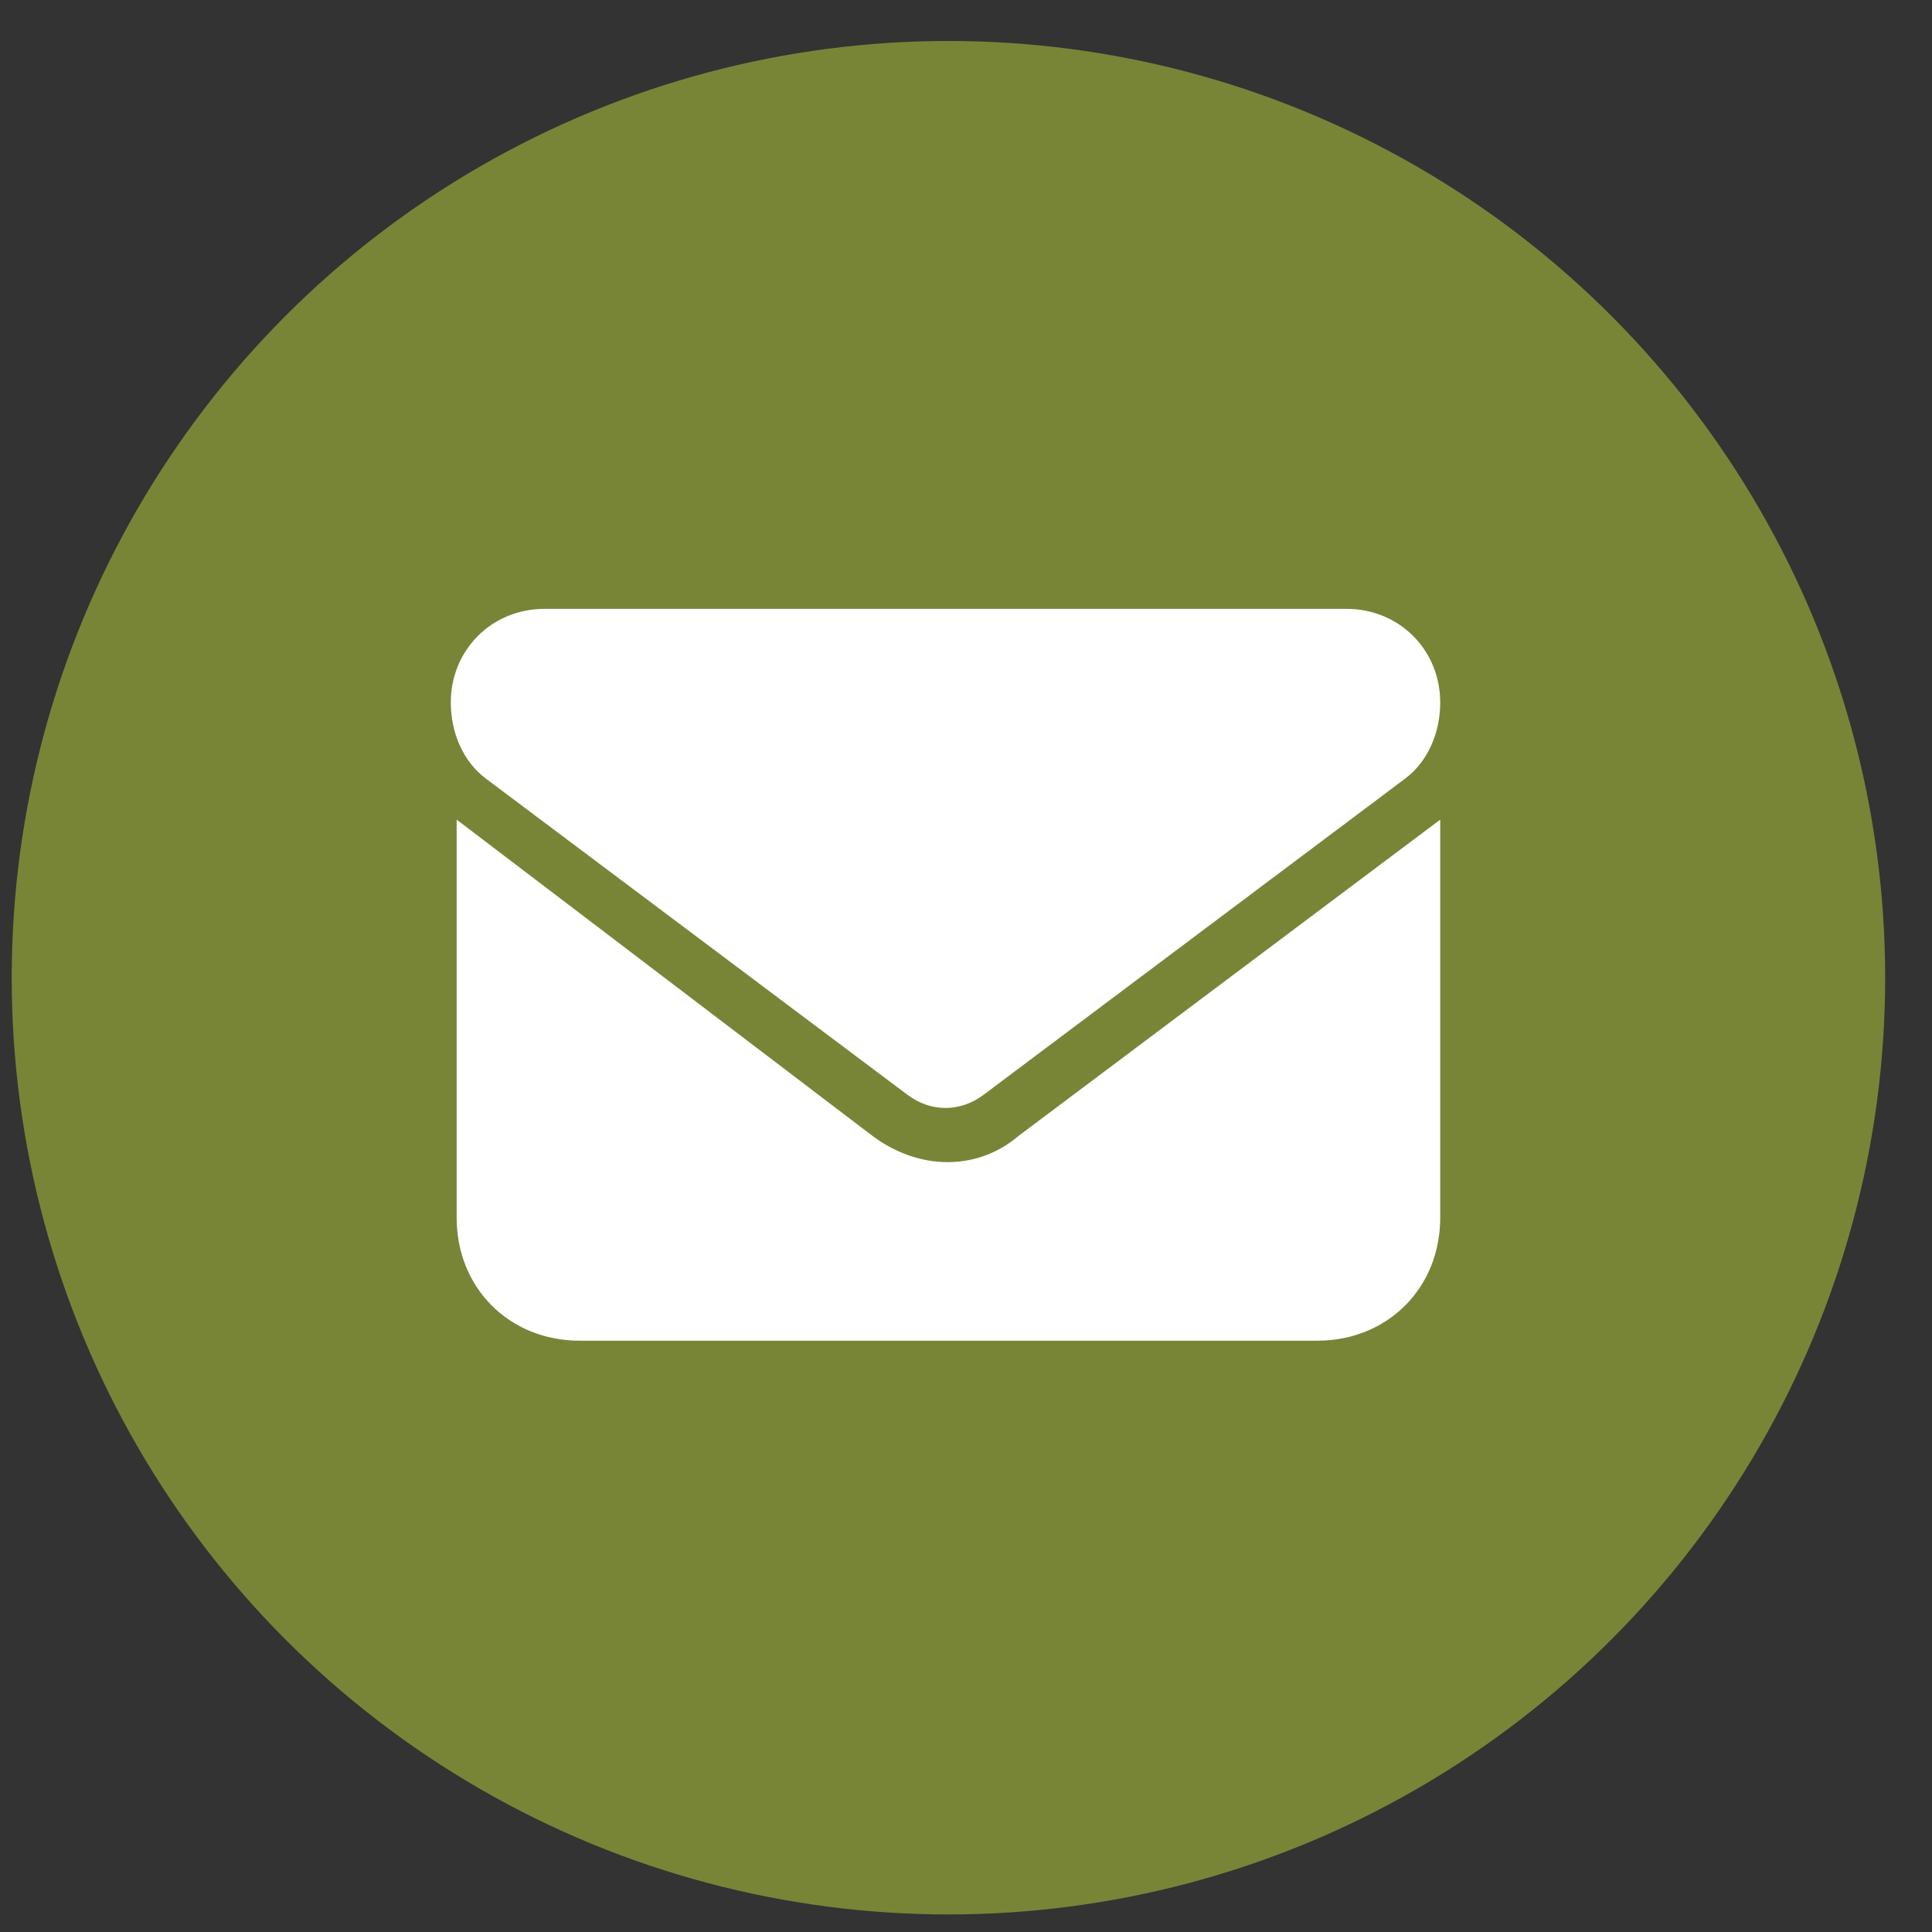
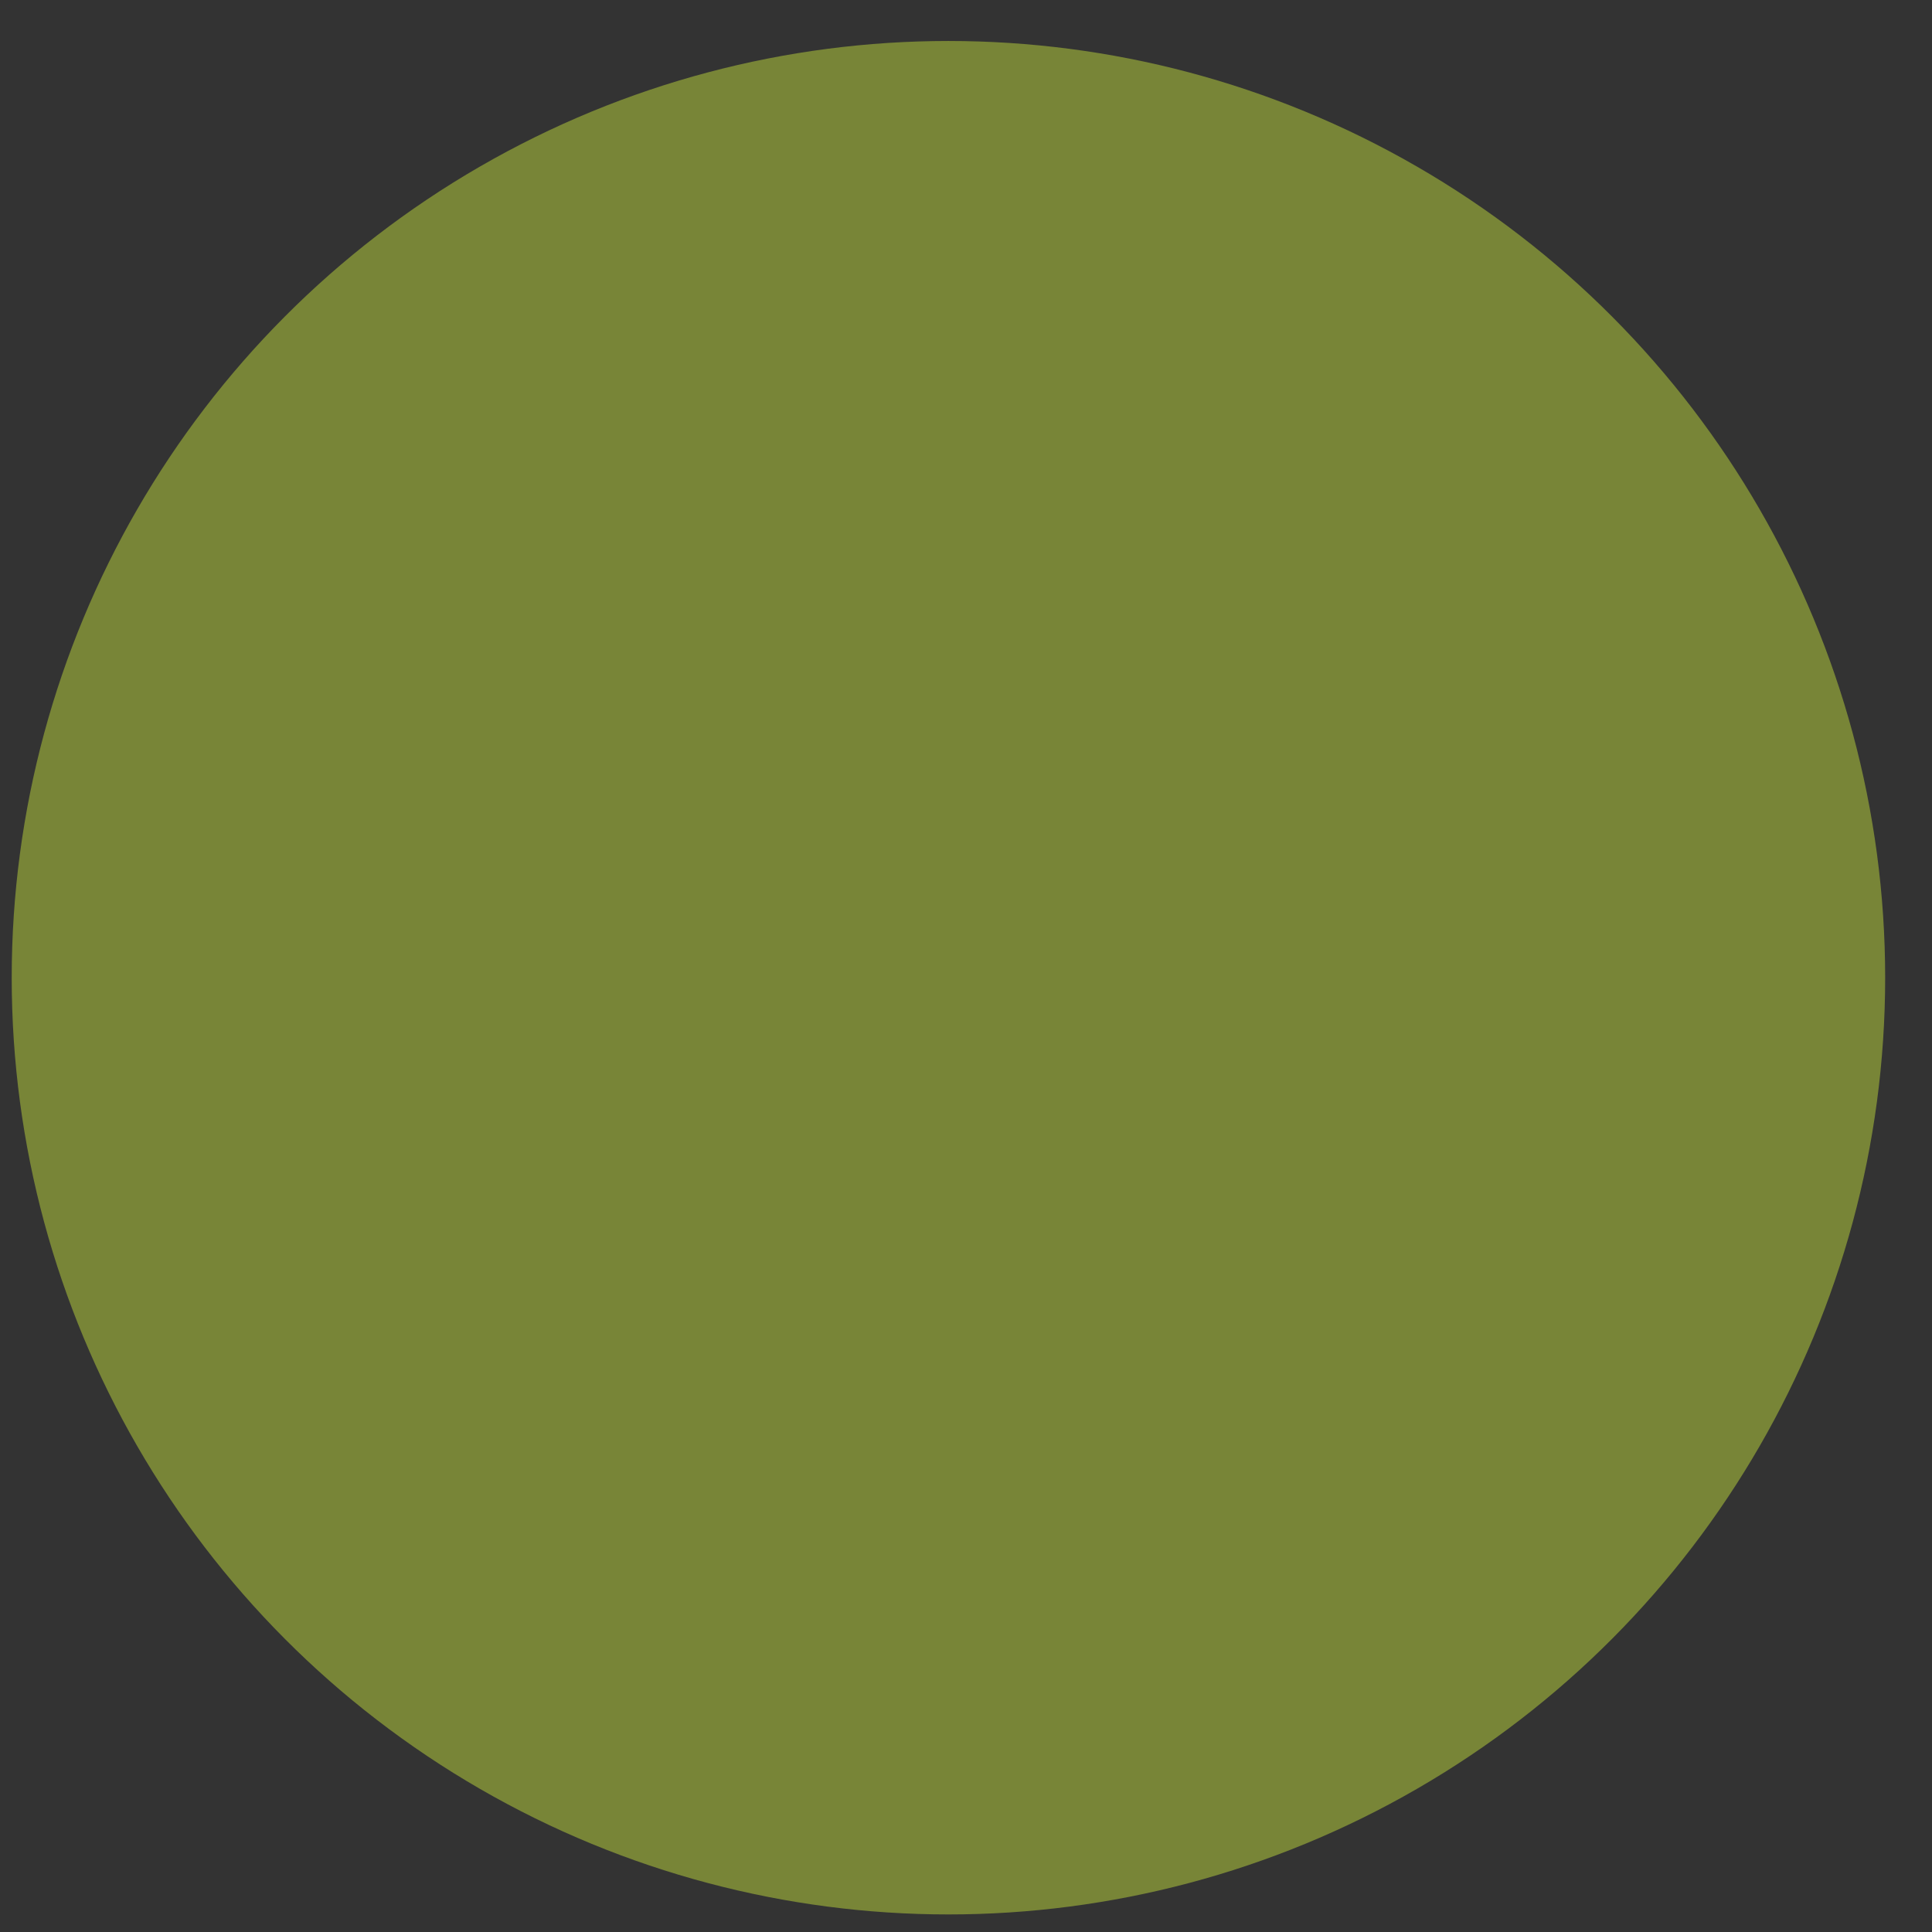
<svg xmlns="http://www.w3.org/2000/svg" version="1.1" id="Layer_1" x="0px" y="0px" viewBox="0 0 33 33" style="enable-background:new 0 0 33 33;" xml:space="preserve">
  <rect x="0" y="0" width="33" height="33" fill="#333333" stroke="none" />
  <style type="text/css">
	.st0{fill:#788537;}
	.st1{fill:#FFFFFF;}
</style>
  <circle class="st0" cx="16.2" cy="16.7" r="16" />
-   <path class="st1" d="M23,10.4c0.9,0,1.6,0.7,1.6,1.6c0,0.5-0.2,1-0.6,1.3l-7.2,5.4c-0.4,0.3-0.9,0.3-1.3,0l-7.2-5.4  c-0.4-0.3-0.6-0.8-0.6-1.3c0-0.9,0.7-1.6,1.6-1.6H23z M14.9,19.4c0.8,0.6,1.8,0.6,2.5,0l7.2-5.4v6.8c0,1.2-0.9,2.1-2.1,2.1H9.9  c-1.2,0-2.1-0.9-2.1-2.1v-6.8L14.9,19.4z" />
</svg>